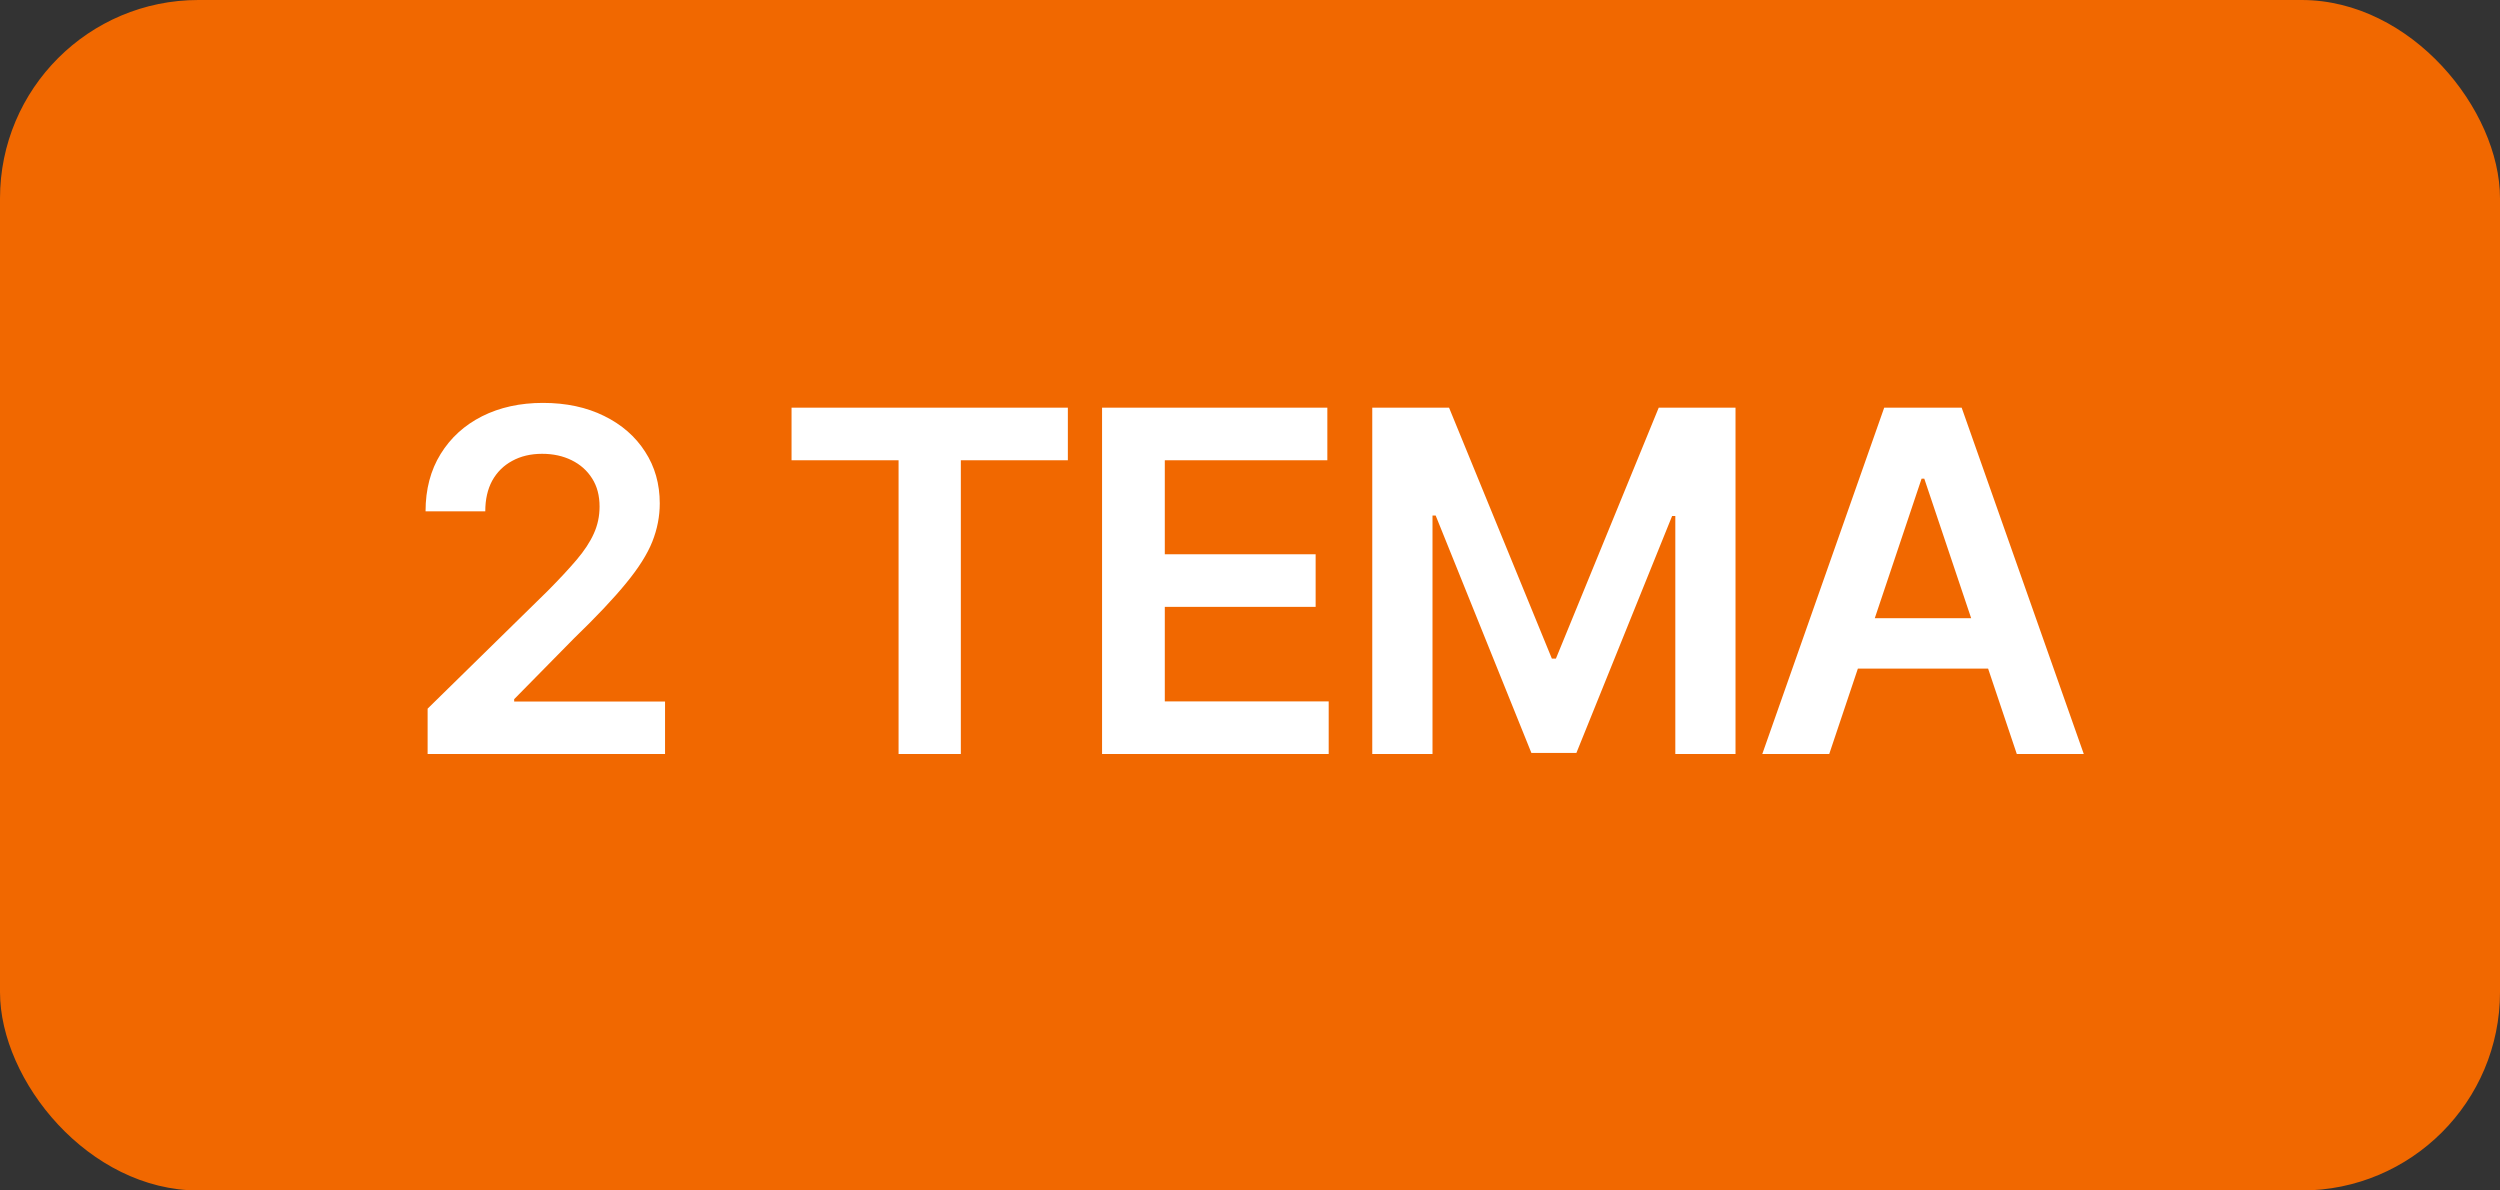
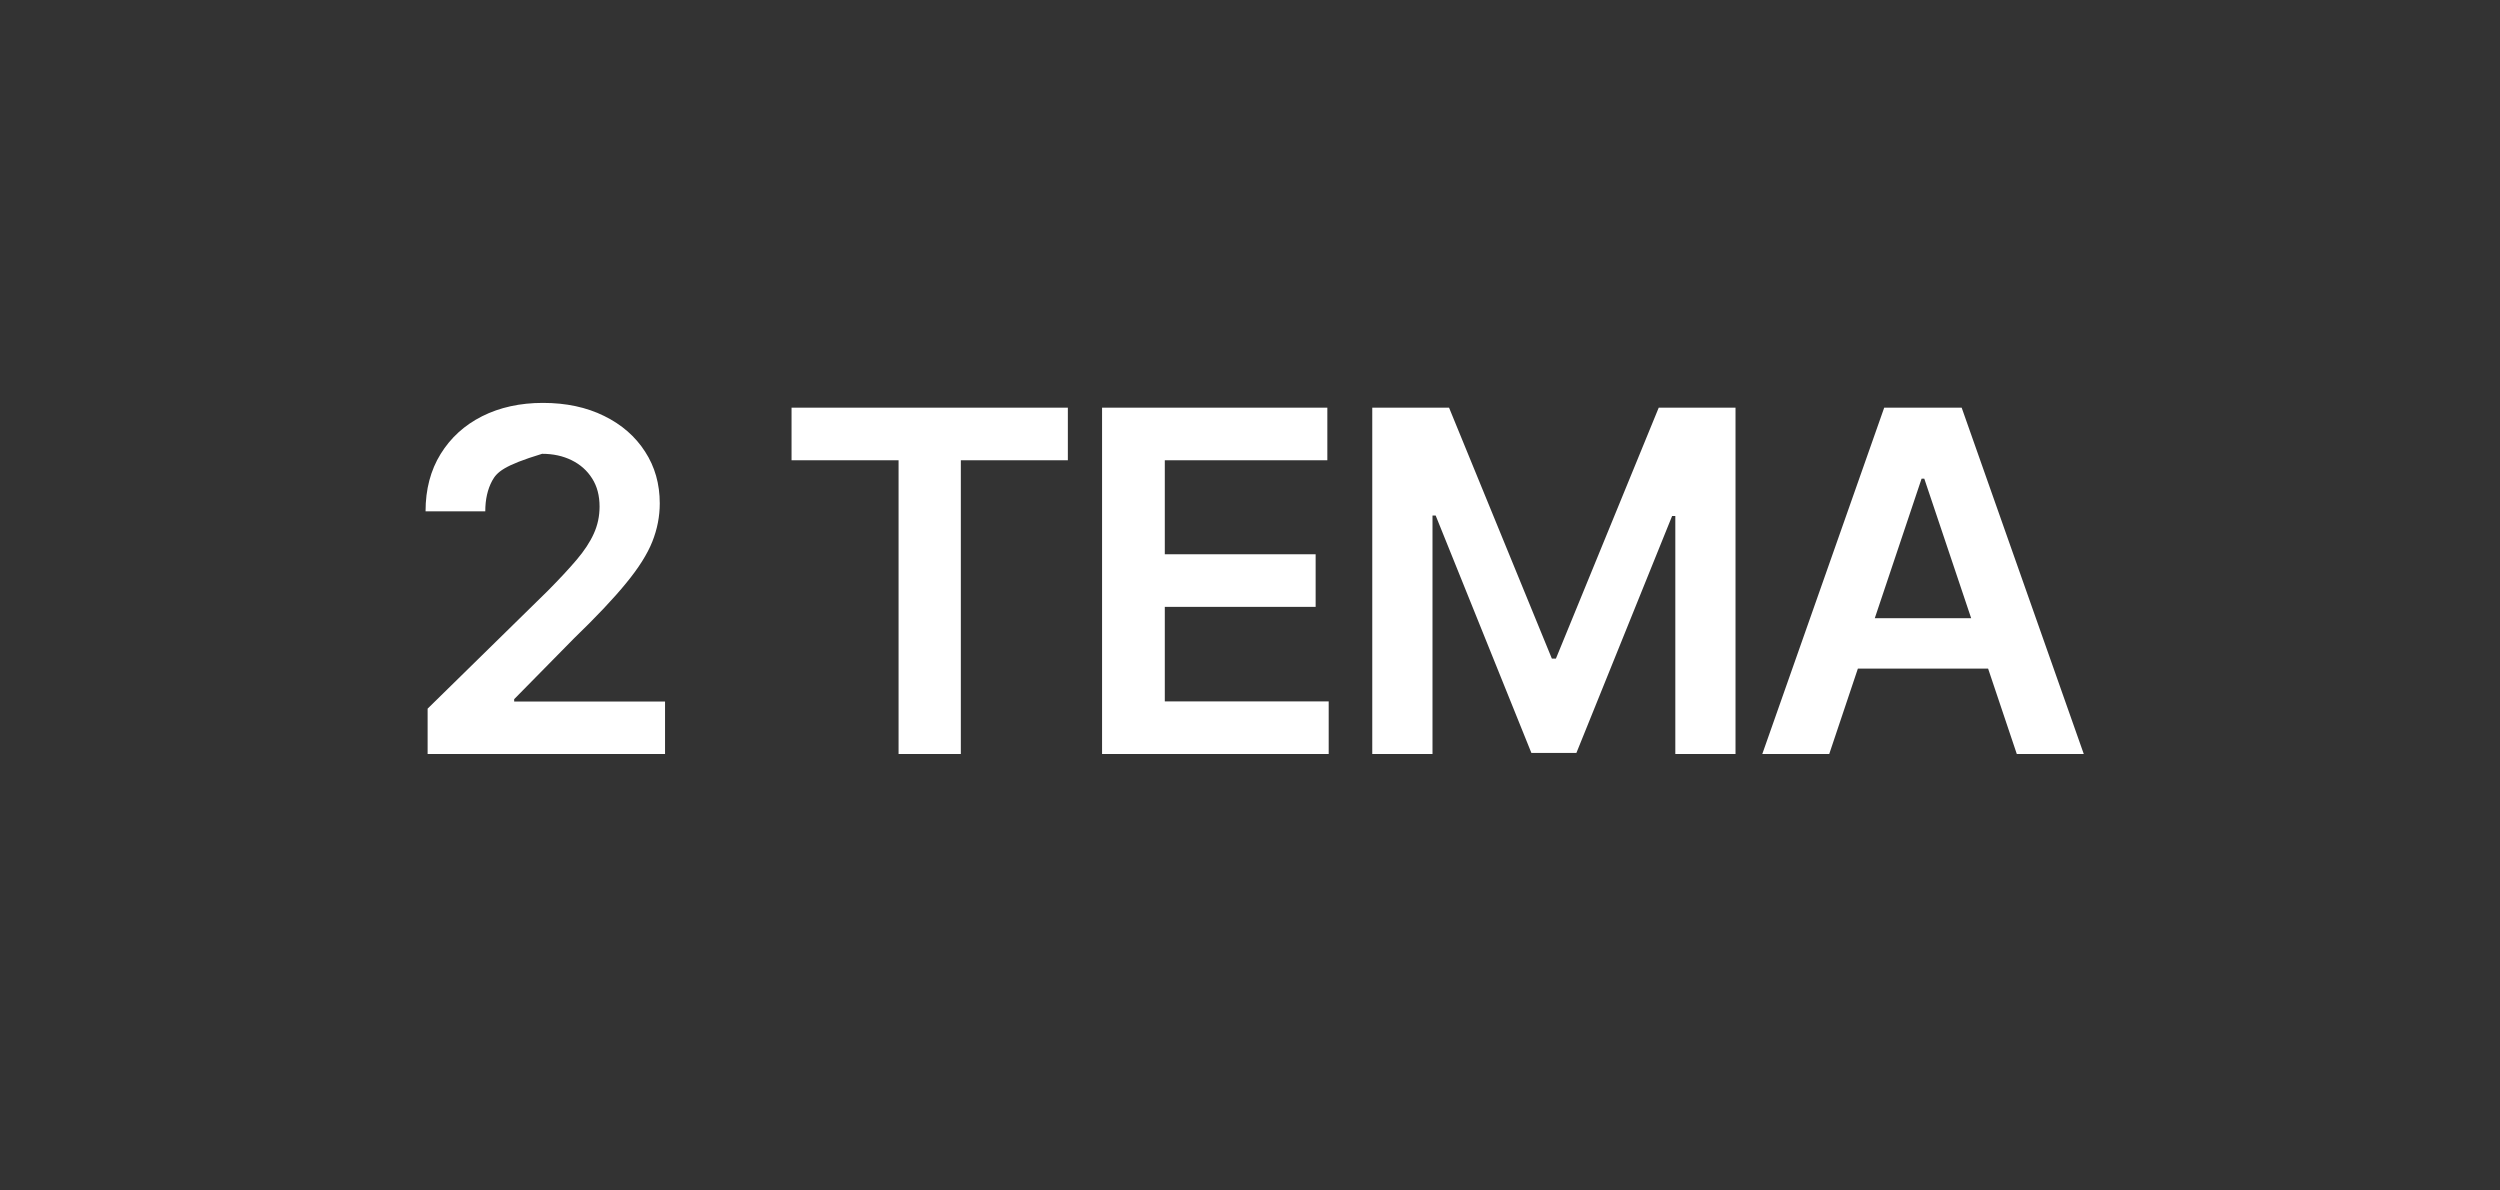
<svg xmlns="http://www.w3.org/2000/svg" width="63" height="30" viewBox="0 0 63 30" fill="none">
  <rect x="0" y="0" width="63" height="30" fill="#333333" stroke="none" />
-   <rect width="63" height="30" rx="5" fill="#F16800" />
-   <path d="M10.776 19V17.858L13.805 14.888C14.095 14.595 14.337 14.335 14.53 14.108C14.723 13.881 14.868 13.661 14.964 13.447C15.061 13.234 15.109 13.007 15.109 12.766C15.109 12.49 15.047 12.254 14.922 12.058C14.797 11.859 14.625 11.706 14.406 11.598C14.188 11.49 13.939 11.436 13.661 11.436C13.374 11.436 13.122 11.496 12.906 11.615C12.69 11.732 12.523 11.898 12.403 12.114C12.287 12.329 12.229 12.587 12.229 12.885H10.724C10.724 12.331 10.851 11.849 11.104 11.44C11.357 11.031 11.704 10.714 12.148 10.49C12.594 10.266 13.105 10.153 13.682 10.153C14.267 10.153 14.781 10.263 15.224 10.482C15.668 10.7 16.011 11 16.256 11.381C16.503 11.761 16.626 12.196 16.626 12.685C16.626 13.011 16.564 13.332 16.439 13.648C16.314 13.963 16.094 14.312 15.778 14.696C15.466 15.079 15.027 15.544 14.462 16.09L12.957 17.619V17.679H16.759V19H10.776ZM19.947 11.598V10.273H26.91V11.598H24.213V19H22.644V11.598H19.947ZM27.772 19V10.273H33.449V11.598H29.353V13.967H33.154V15.293H29.353V17.675H33.483V19H27.772ZM34.581 10.273H36.516L39.107 16.597H39.209L41.8 10.273H43.735V19H42.218V13.004H42.137L39.725 18.974H38.591L36.179 12.992H36.099V19H34.581V10.273ZM46.097 19H44.41L47.482 10.273H49.434L52.511 19H50.823L48.492 12.062H48.424L46.097 19ZM46.153 15.578H50.755V16.848H46.153V15.578Z" fill="white" />
+   <path d="M10.776 19V17.858L13.805 14.888C14.095 14.595 14.337 14.335 14.53 14.108C14.723 13.881 14.868 13.661 14.964 13.447C15.061 13.234 15.109 13.007 15.109 12.766C15.109 12.49 15.047 12.254 14.922 12.058C14.797 11.859 14.625 11.706 14.406 11.598C14.188 11.49 13.939 11.436 13.661 11.436C12.69 11.732 12.523 11.898 12.403 12.114C12.287 12.329 12.229 12.587 12.229 12.885H10.724C10.724 12.331 10.851 11.849 11.104 11.44C11.357 11.031 11.704 10.714 12.148 10.49C12.594 10.266 13.105 10.153 13.682 10.153C14.267 10.153 14.781 10.263 15.224 10.482C15.668 10.7 16.011 11 16.256 11.381C16.503 11.761 16.626 12.196 16.626 12.685C16.626 13.011 16.564 13.332 16.439 13.648C16.314 13.963 16.094 14.312 15.778 14.696C15.466 15.079 15.027 15.544 14.462 16.09L12.957 17.619V17.679H16.759V19H10.776ZM19.947 11.598V10.273H26.91V11.598H24.213V19H22.644V11.598H19.947ZM27.772 19V10.273H33.449V11.598H29.353V13.967H33.154V15.293H29.353V17.675H33.483V19H27.772ZM34.581 10.273H36.516L39.107 16.597H39.209L41.8 10.273H43.735V19H42.218V13.004H42.137L39.725 18.974H38.591L36.179 12.992H36.099V19H34.581V10.273ZM46.097 19H44.41L47.482 10.273H49.434L52.511 19H50.823L48.492 12.062H48.424L46.097 19ZM46.153 15.578H50.755V16.848H46.153V15.578Z" fill="white" />
</svg>